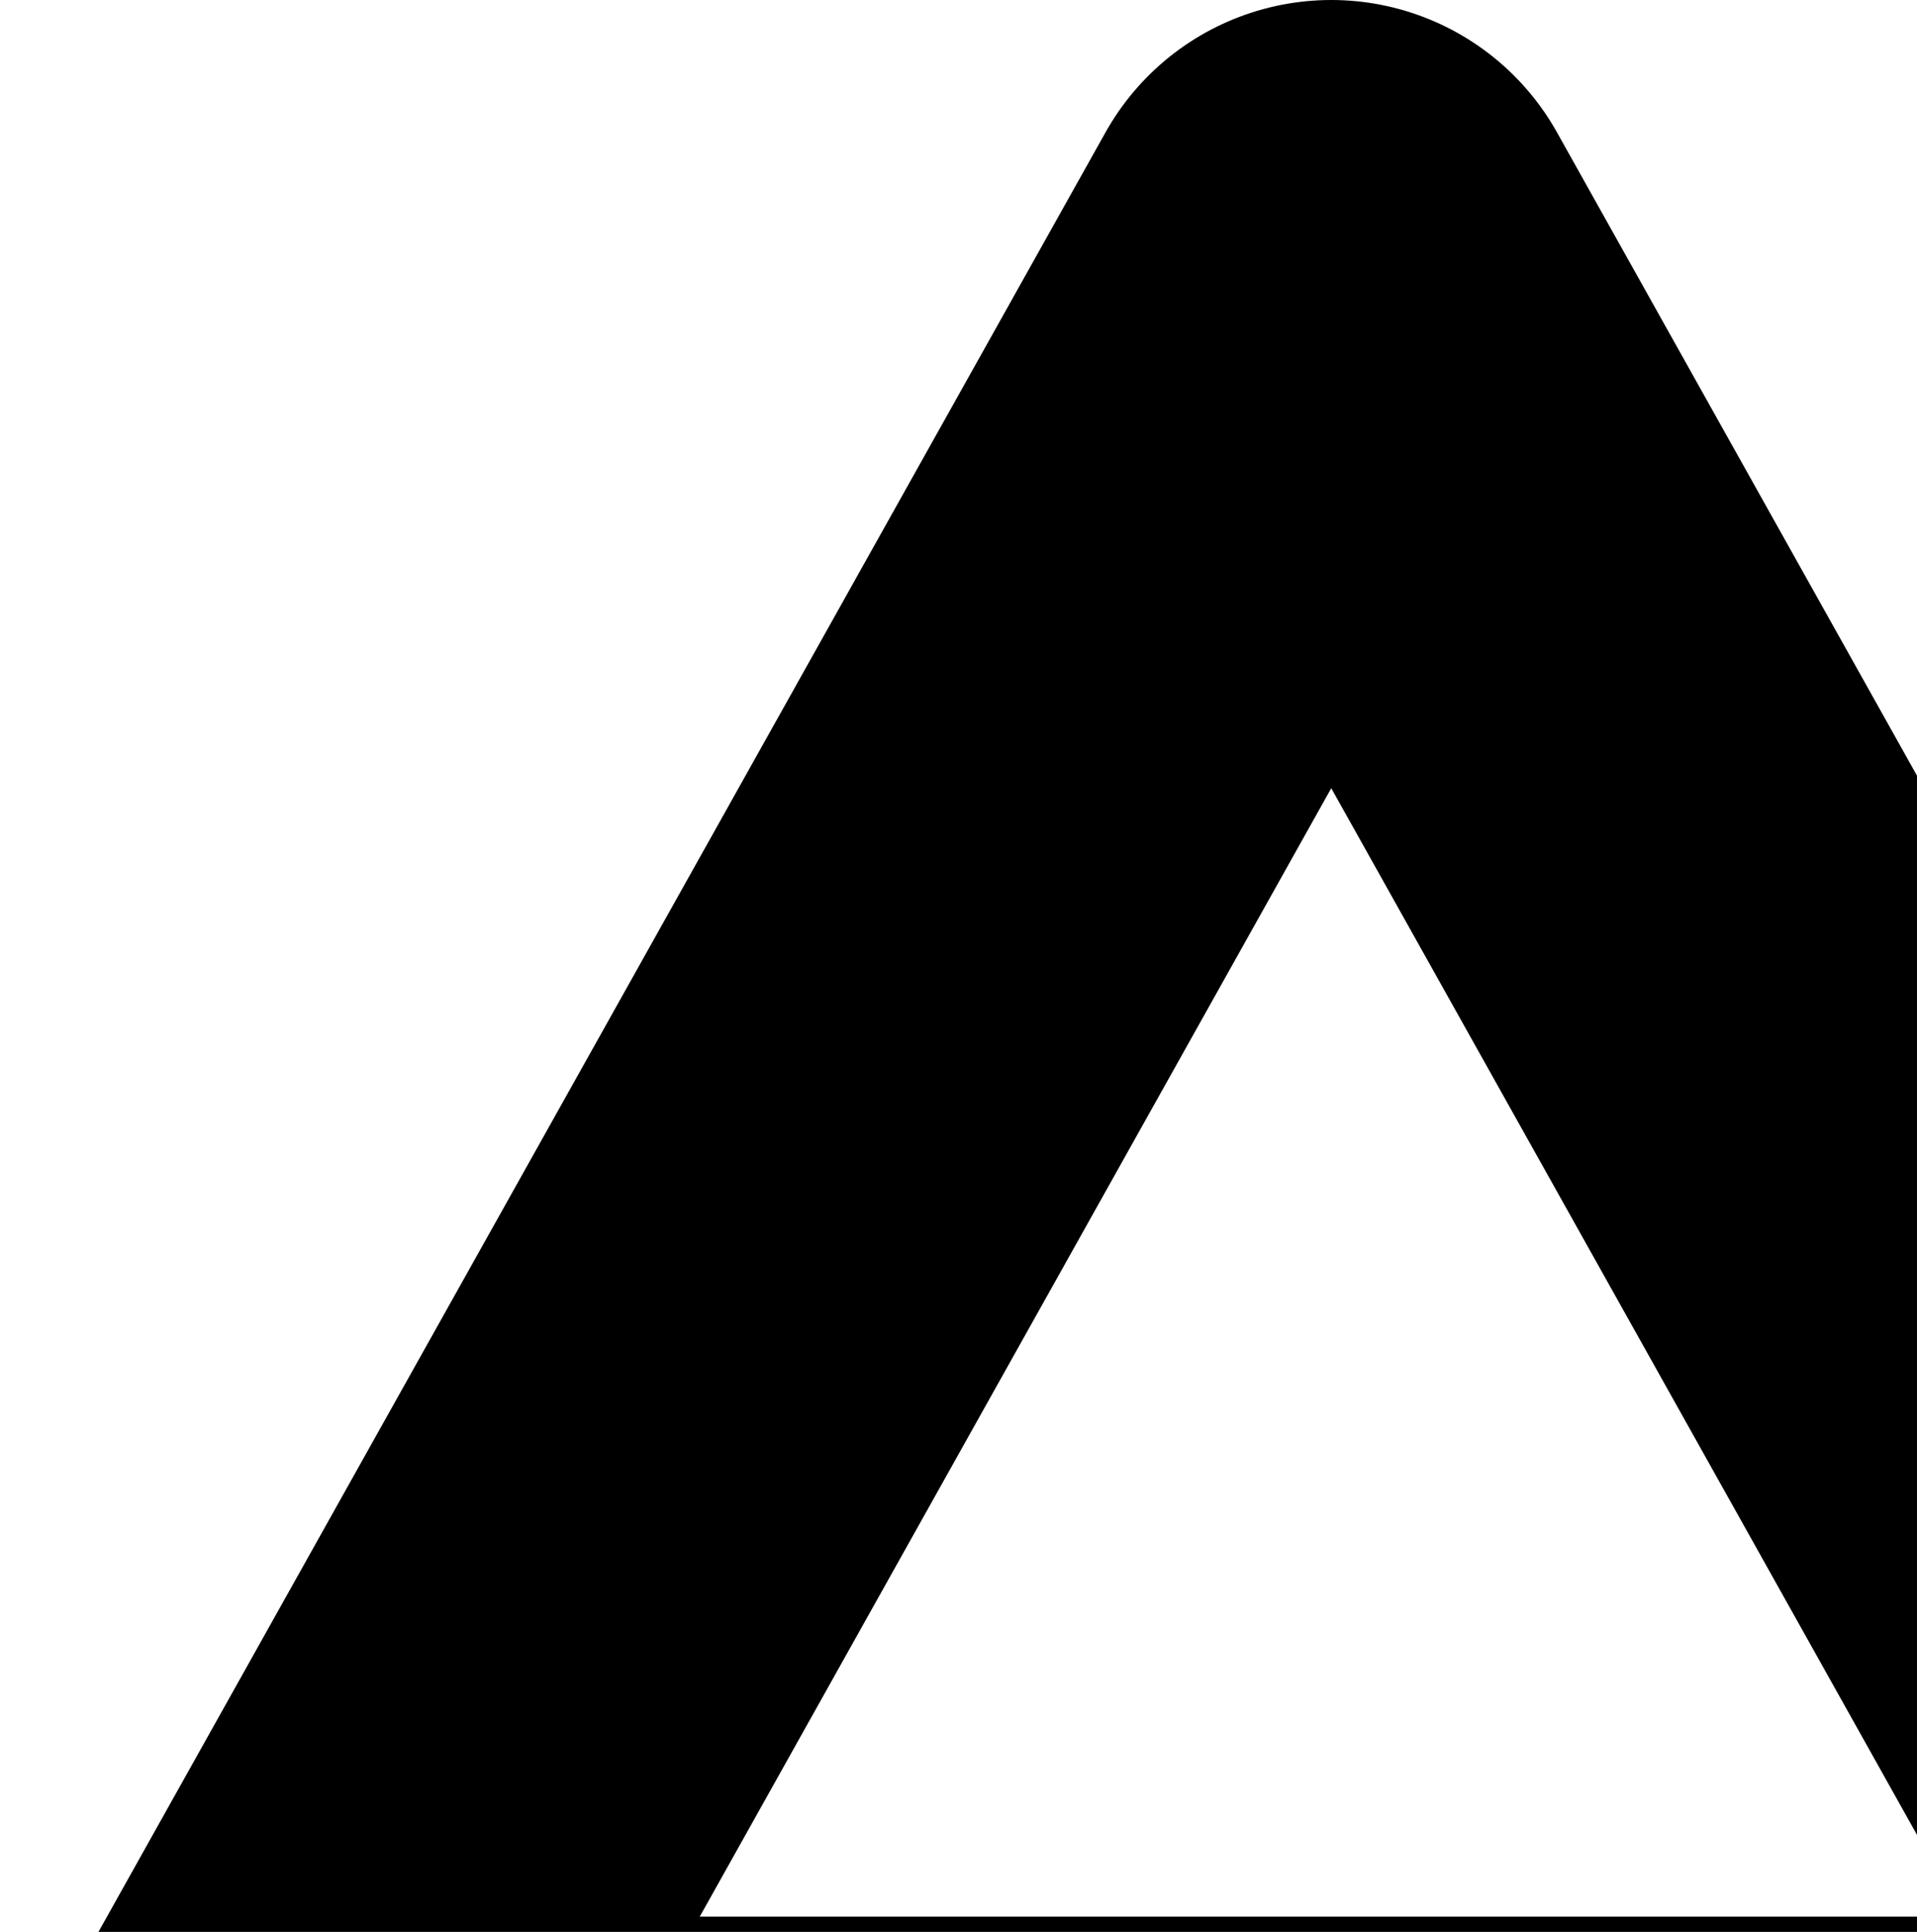
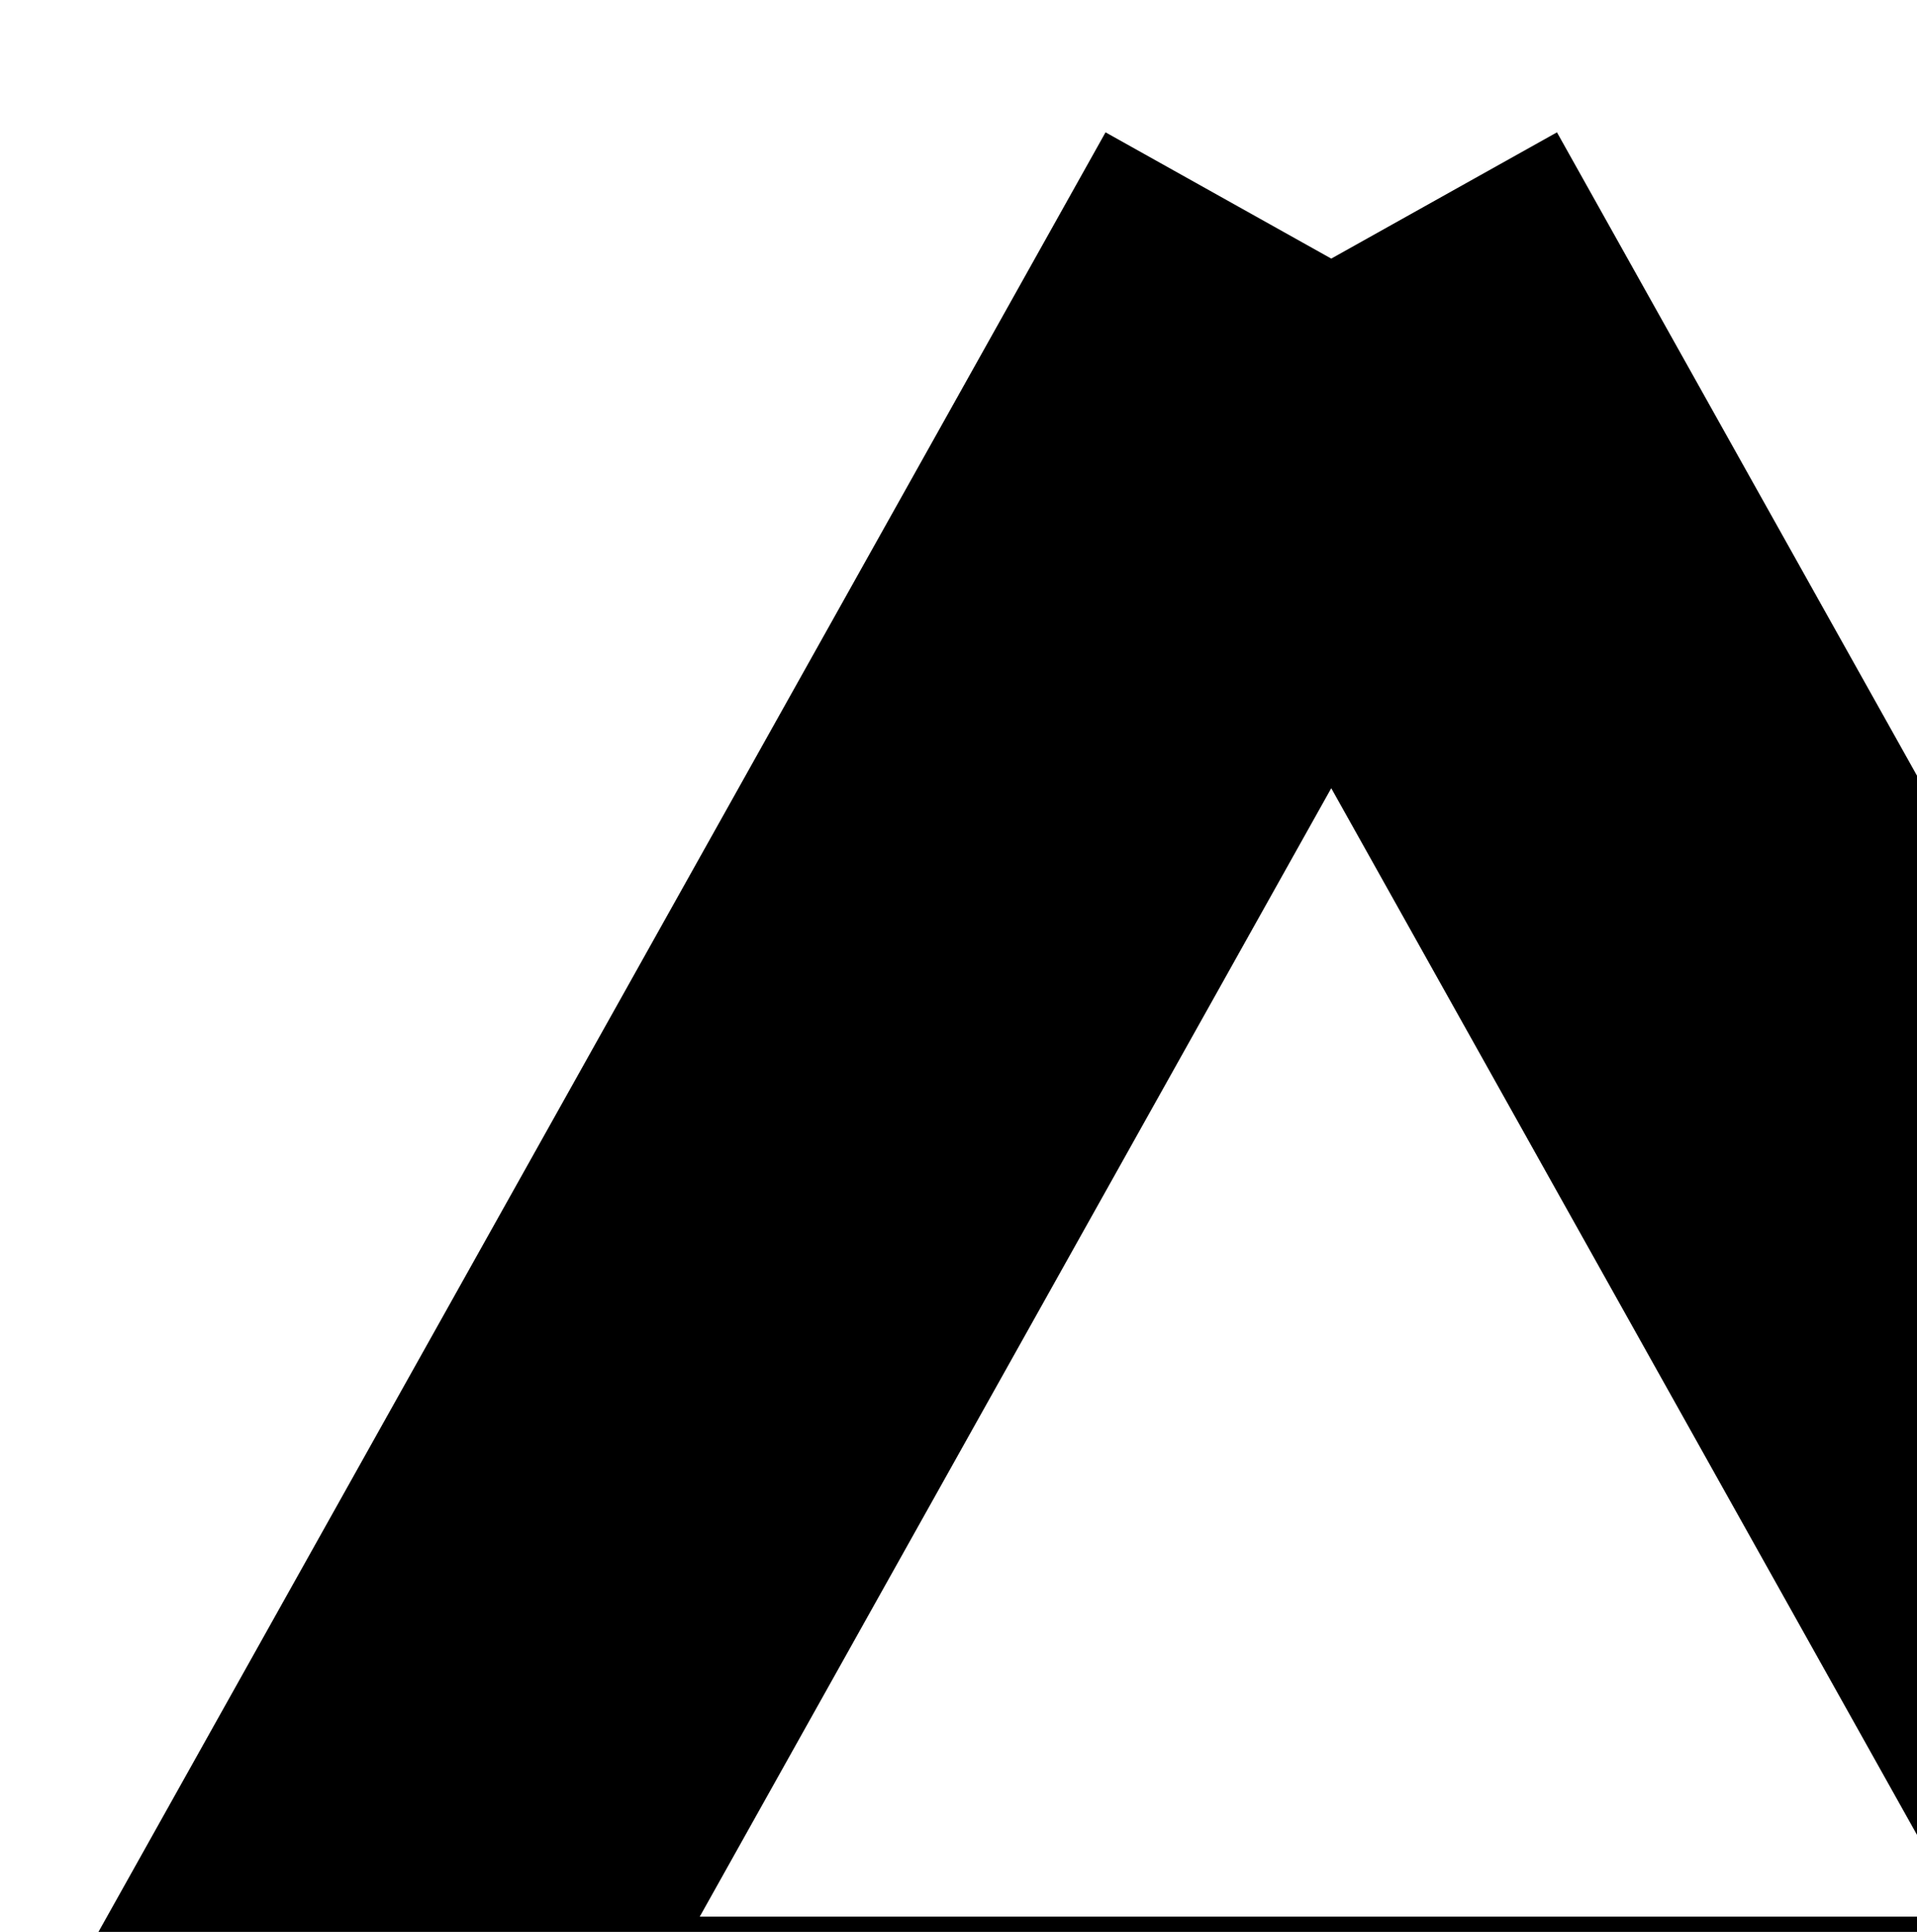
<svg xmlns="http://www.w3.org/2000/svg" width="126" height="127" viewBox="0 0 126 127" fill="none">
-   <path d="M87.5 17L158 143H17L87.5 17Z" stroke="#000" stroke-width="34" stroke-linejoin="round" />
+   <path d="M87.5 17L158 143H17L87.5 17" stroke="#000" stroke-width="34" stroke-linejoin="round" />
</svg>